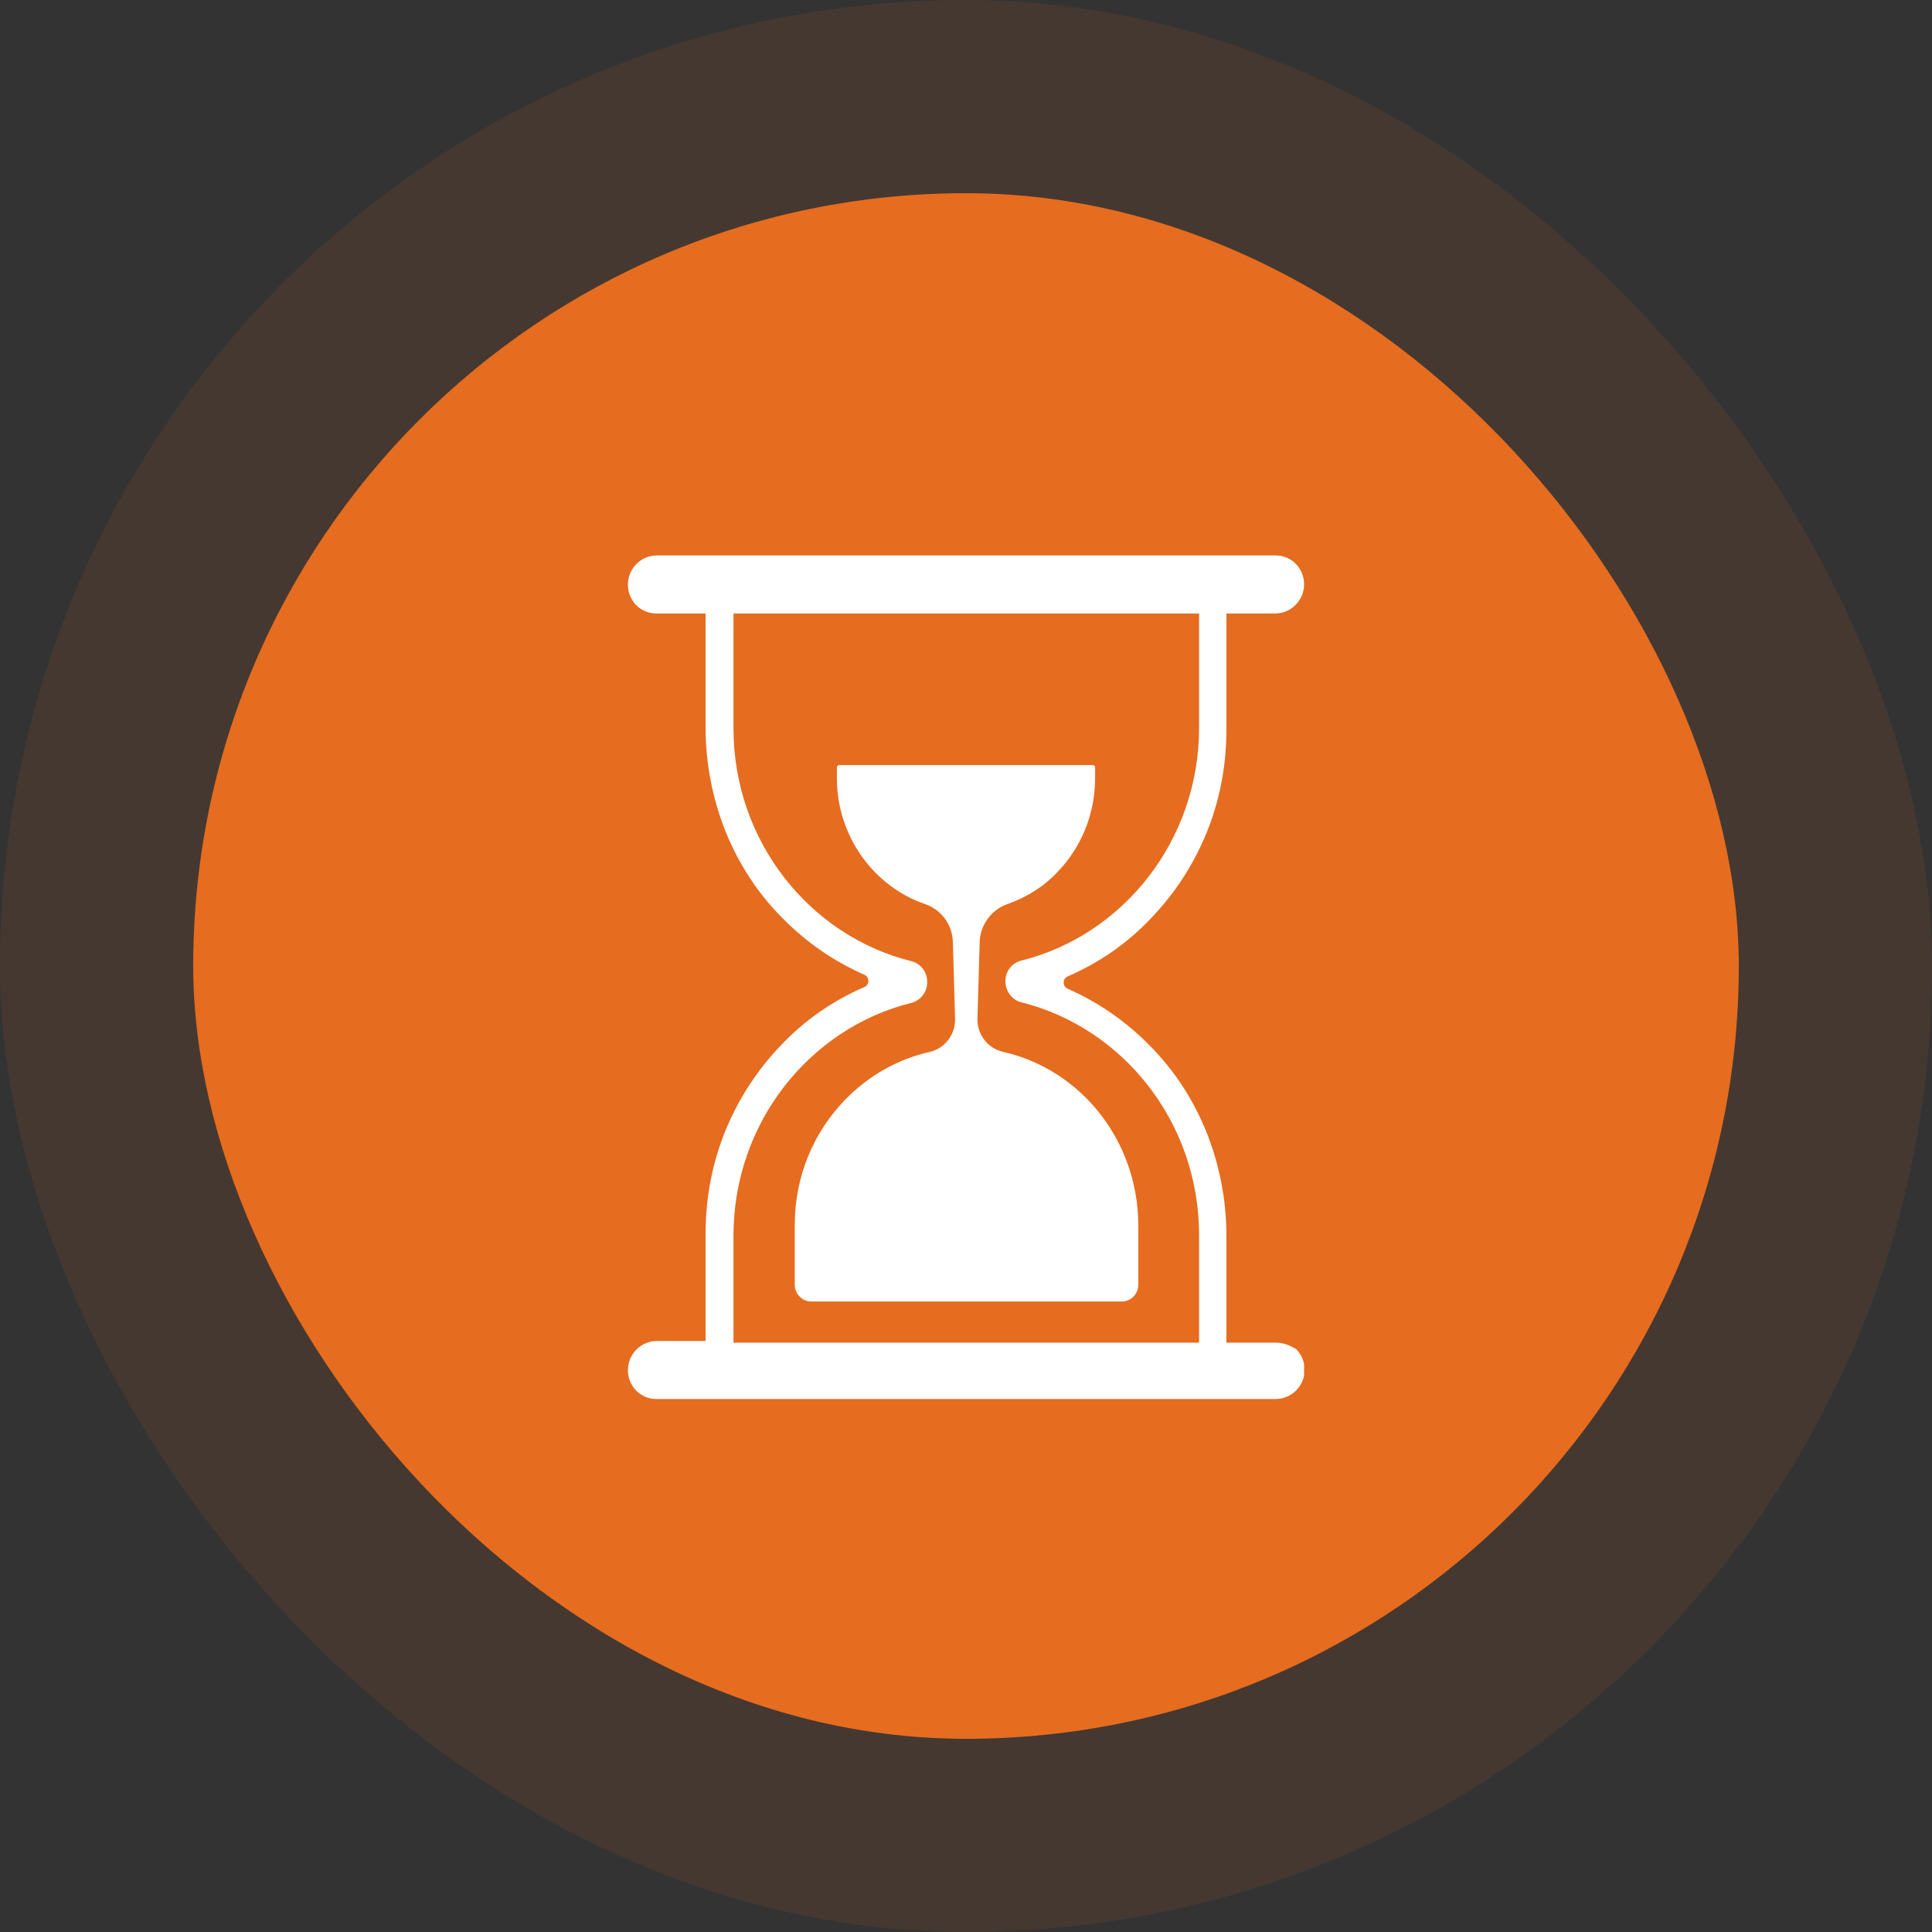
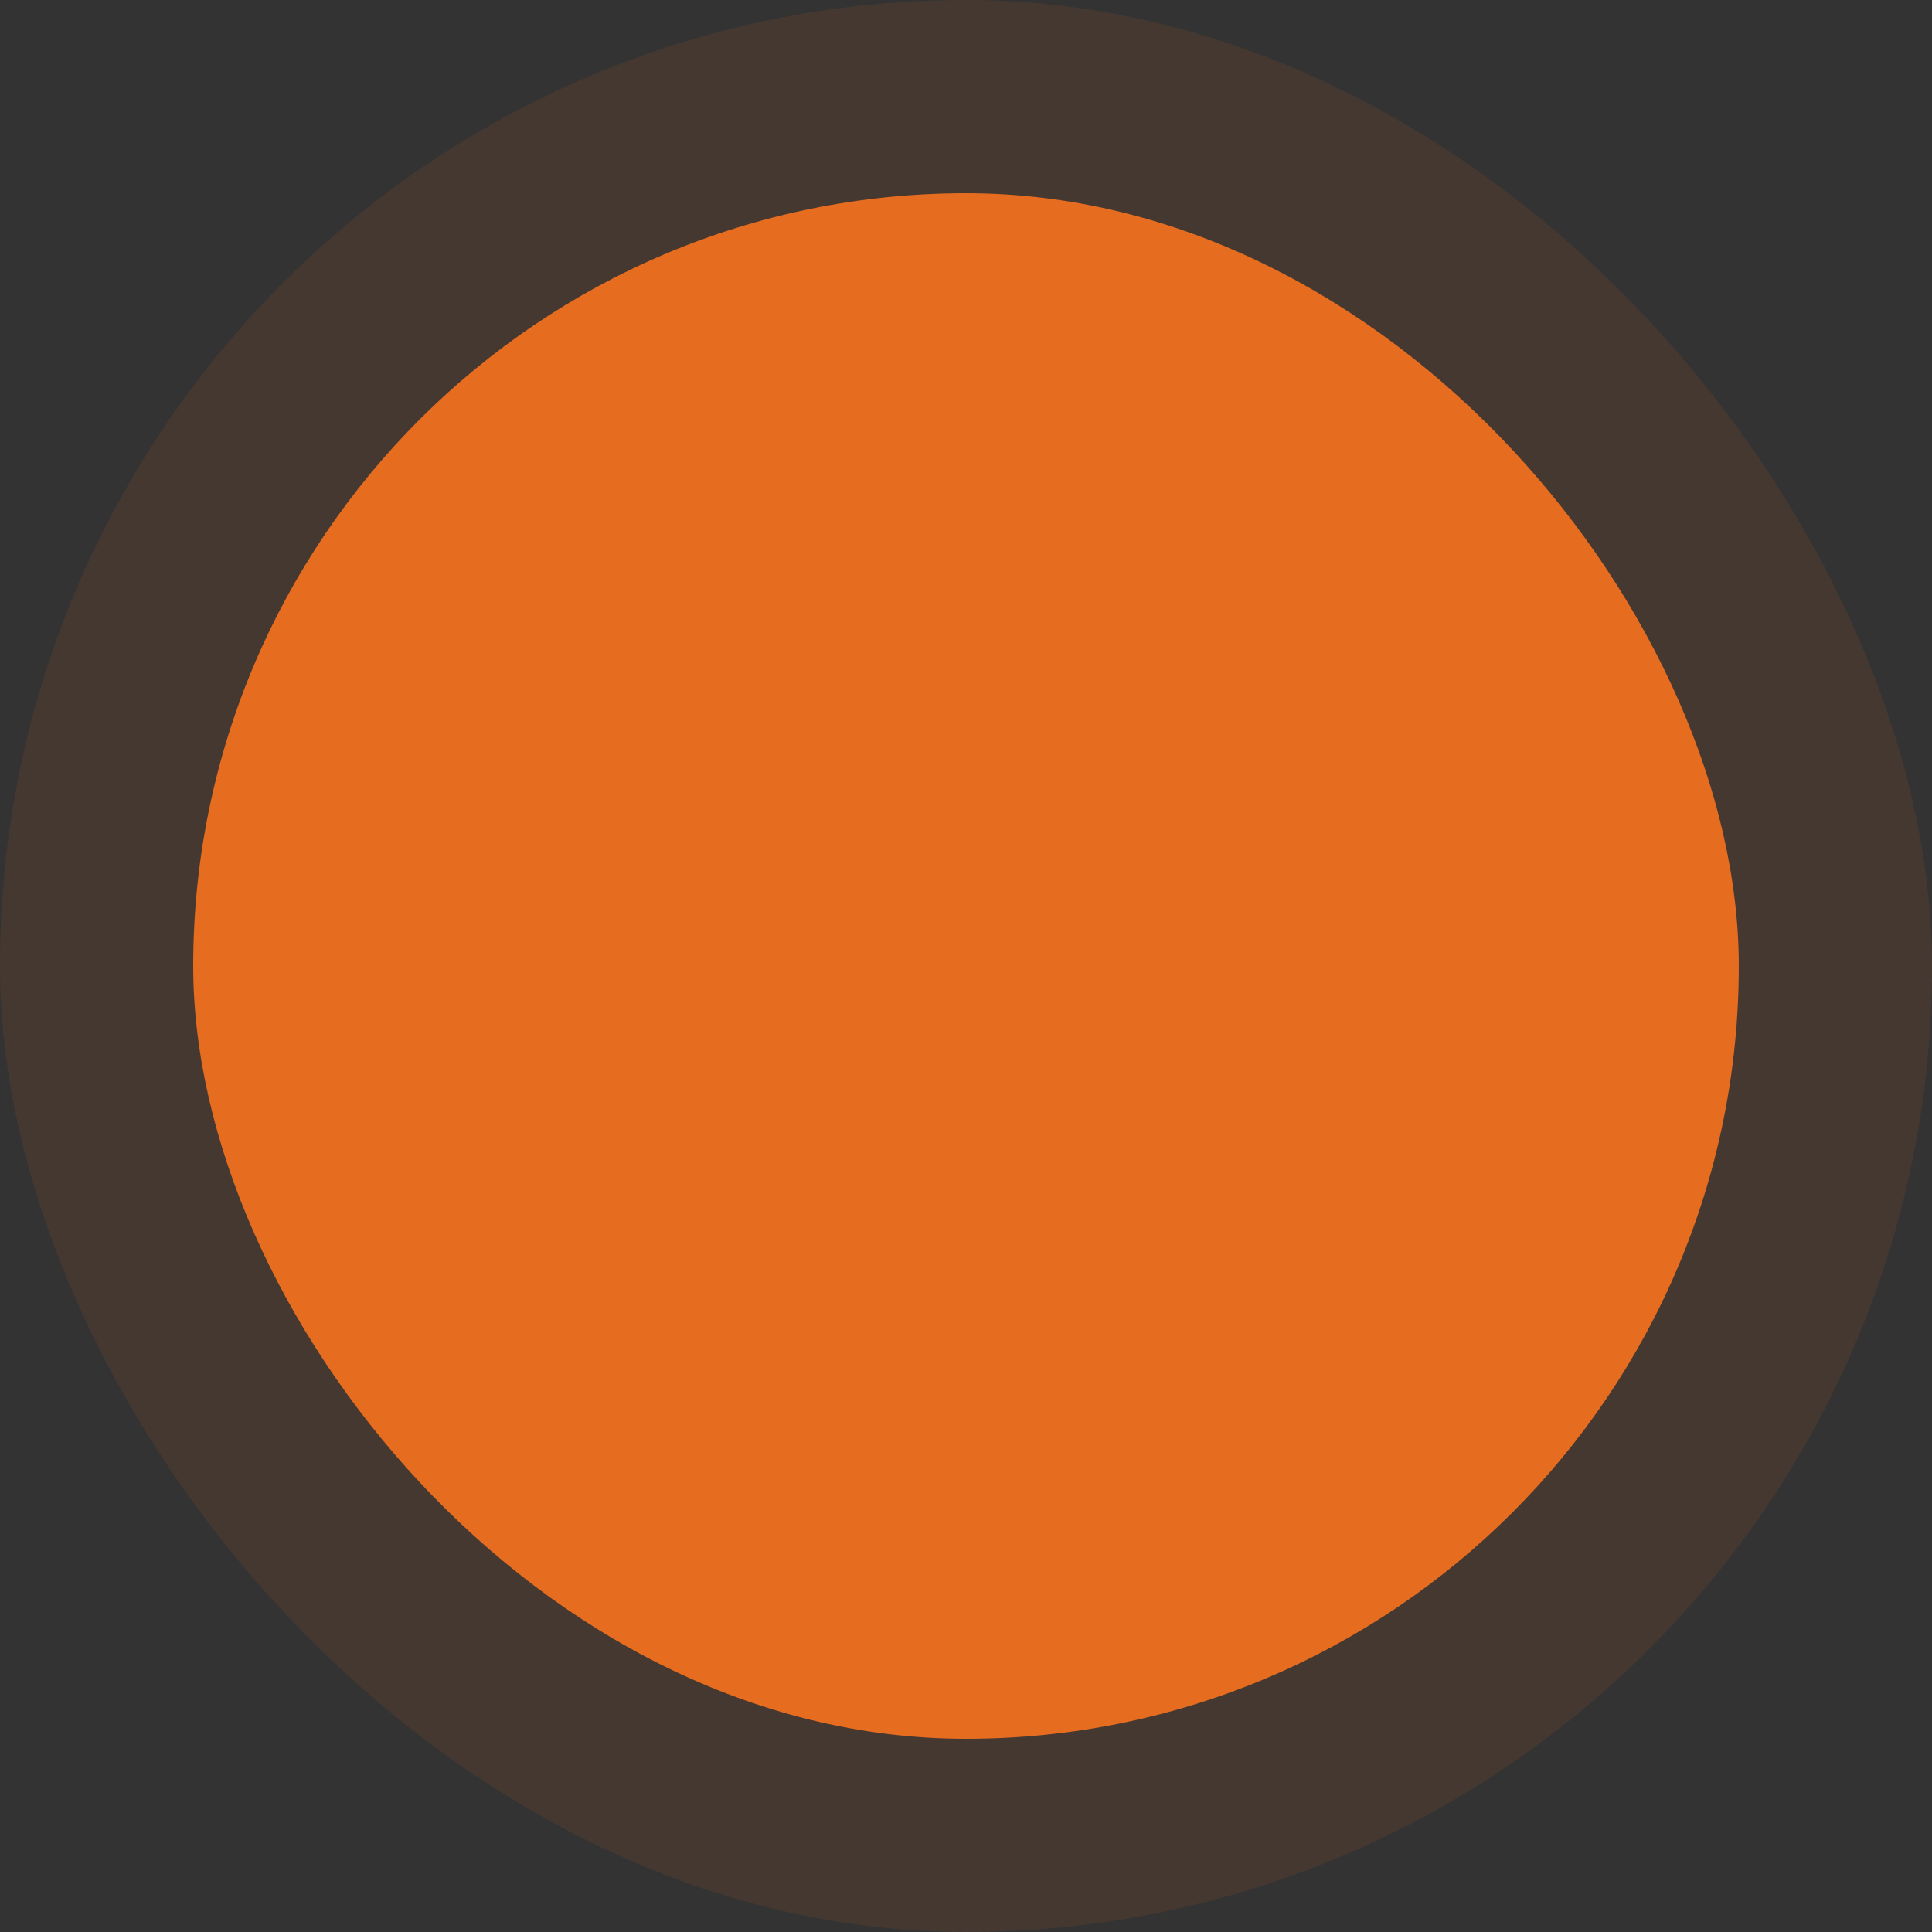
<svg xmlns="http://www.w3.org/2000/svg" width="80" height="80" viewBox="0 0 80 80" fill="none">
  <rect x="0" y="0" width="80" height="80" fill="#333333" stroke="none" />
  <rect width="80" height="80" rx="40" fill="#E66C1F" fill-opacity="0.1" />
  <rect x="8" y="8" width="64" height="64" rx="32" fill="#E66C1F" />
  <g clip-path="url(#clip0_421_6237)">
-     <path d="M41.54 43.556C40.906 43.416 40.453 42.833 40.475 42.18L40.566 39.006C40.589 38.306 41.042 37.676 41.699 37.443C42.492 37.163 43.217 36.72 43.783 36.113C44.757 35.11 45.346 33.733 45.346 32.216V31.773C45.346 31.726 45.301 31.68 45.255 31.68H34.744C34.699 31.68 34.654 31.726 34.654 31.773V32.216C34.654 34.643 36.194 36.72 38.323 37.443C38.98 37.676 39.434 38.283 39.456 39.006L39.547 42.18C39.569 42.833 39.116 43.416 38.505 43.556C37.145 43.86 35.945 44.56 34.993 45.54C33.702 46.87 32.909 48.69 32.909 50.72V53.193C32.909 53.59 33.226 53.893 33.589 53.893H46.456C46.841 53.893 47.136 53.566 47.136 53.193V50.72C47.113 47.196 44.734 44.28 41.54 43.556Z" fill="white" />
-     <path d="M52.822 55.597H50.783V51.163C50.783 49.67 50.489 48.2 49.945 46.847C49.401 45.517 48.631 44.327 47.634 43.323C46.638 42.297 45.482 41.503 44.214 40.943C43.987 40.85 43.987 40.523 44.214 40.43C45.505 39.87 46.66 39.077 47.634 38.05C48.631 37.023 49.401 35.833 49.945 34.527C50.511 33.15 50.783 31.703 50.783 30.21V25.403H52.799C53.456 25.403 54 24.867 54 24.19C54 23.863 53.864 23.56 53.66 23.35C53.456 23.14 53.162 23 52.822 23H27.201C26.544 23 26 23.537 26 24.213C26 24.54 26.136 24.843 26.34 25.053C26.544 25.263 26.838 25.403 27.178 25.403H29.217V30.14C29.217 31.633 29.511 33.103 30.055 34.457C30.599 35.787 31.369 36.977 32.366 37.98C33.362 39.007 34.518 39.8 35.786 40.36C36.013 40.453 36.013 40.78 35.786 40.873C34.495 41.433 33.34 42.227 32.366 43.253C31.369 44.28 30.599 45.47 30.055 46.777C29.489 48.153 29.217 49.6 29.217 51.093V55.527H27.201C26.544 55.527 26 56.063 26 56.74C26 57.067 26.136 57.37 26.34 57.58C26.544 57.79 26.838 57.93 27.178 57.93H52.822C53.479 57.93 54.023 57.393 54.023 56.717C54.023 56.39 53.887 56.087 53.683 55.877C53.434 55.713 53.162 55.597 52.822 55.597ZM49.628 55.597H30.372V51.163C30.372 46.497 33.521 42.577 37.735 41.527C38.12 41.433 38.414 41.06 38.392 40.64C38.392 40.243 38.12 39.893 37.735 39.8C33.521 38.75 30.372 34.83 30.372 30.163V25.403H49.651V30.14C49.651 34.807 46.502 38.727 42.288 39.777C41.903 39.87 41.631 40.22 41.631 40.617C41.631 41.037 41.903 41.41 42.288 41.503C46.502 42.553 49.651 46.473 49.651 51.14V55.597H49.628Z" fill="white" />
-   </g>
+     </g>
  <defs>
    <clipPath id="clip0_421_6237">
      <rect width="28" height="35" fill="white" transform="translate(26 23)" />
    </clipPath>
  </defs>
</svg>